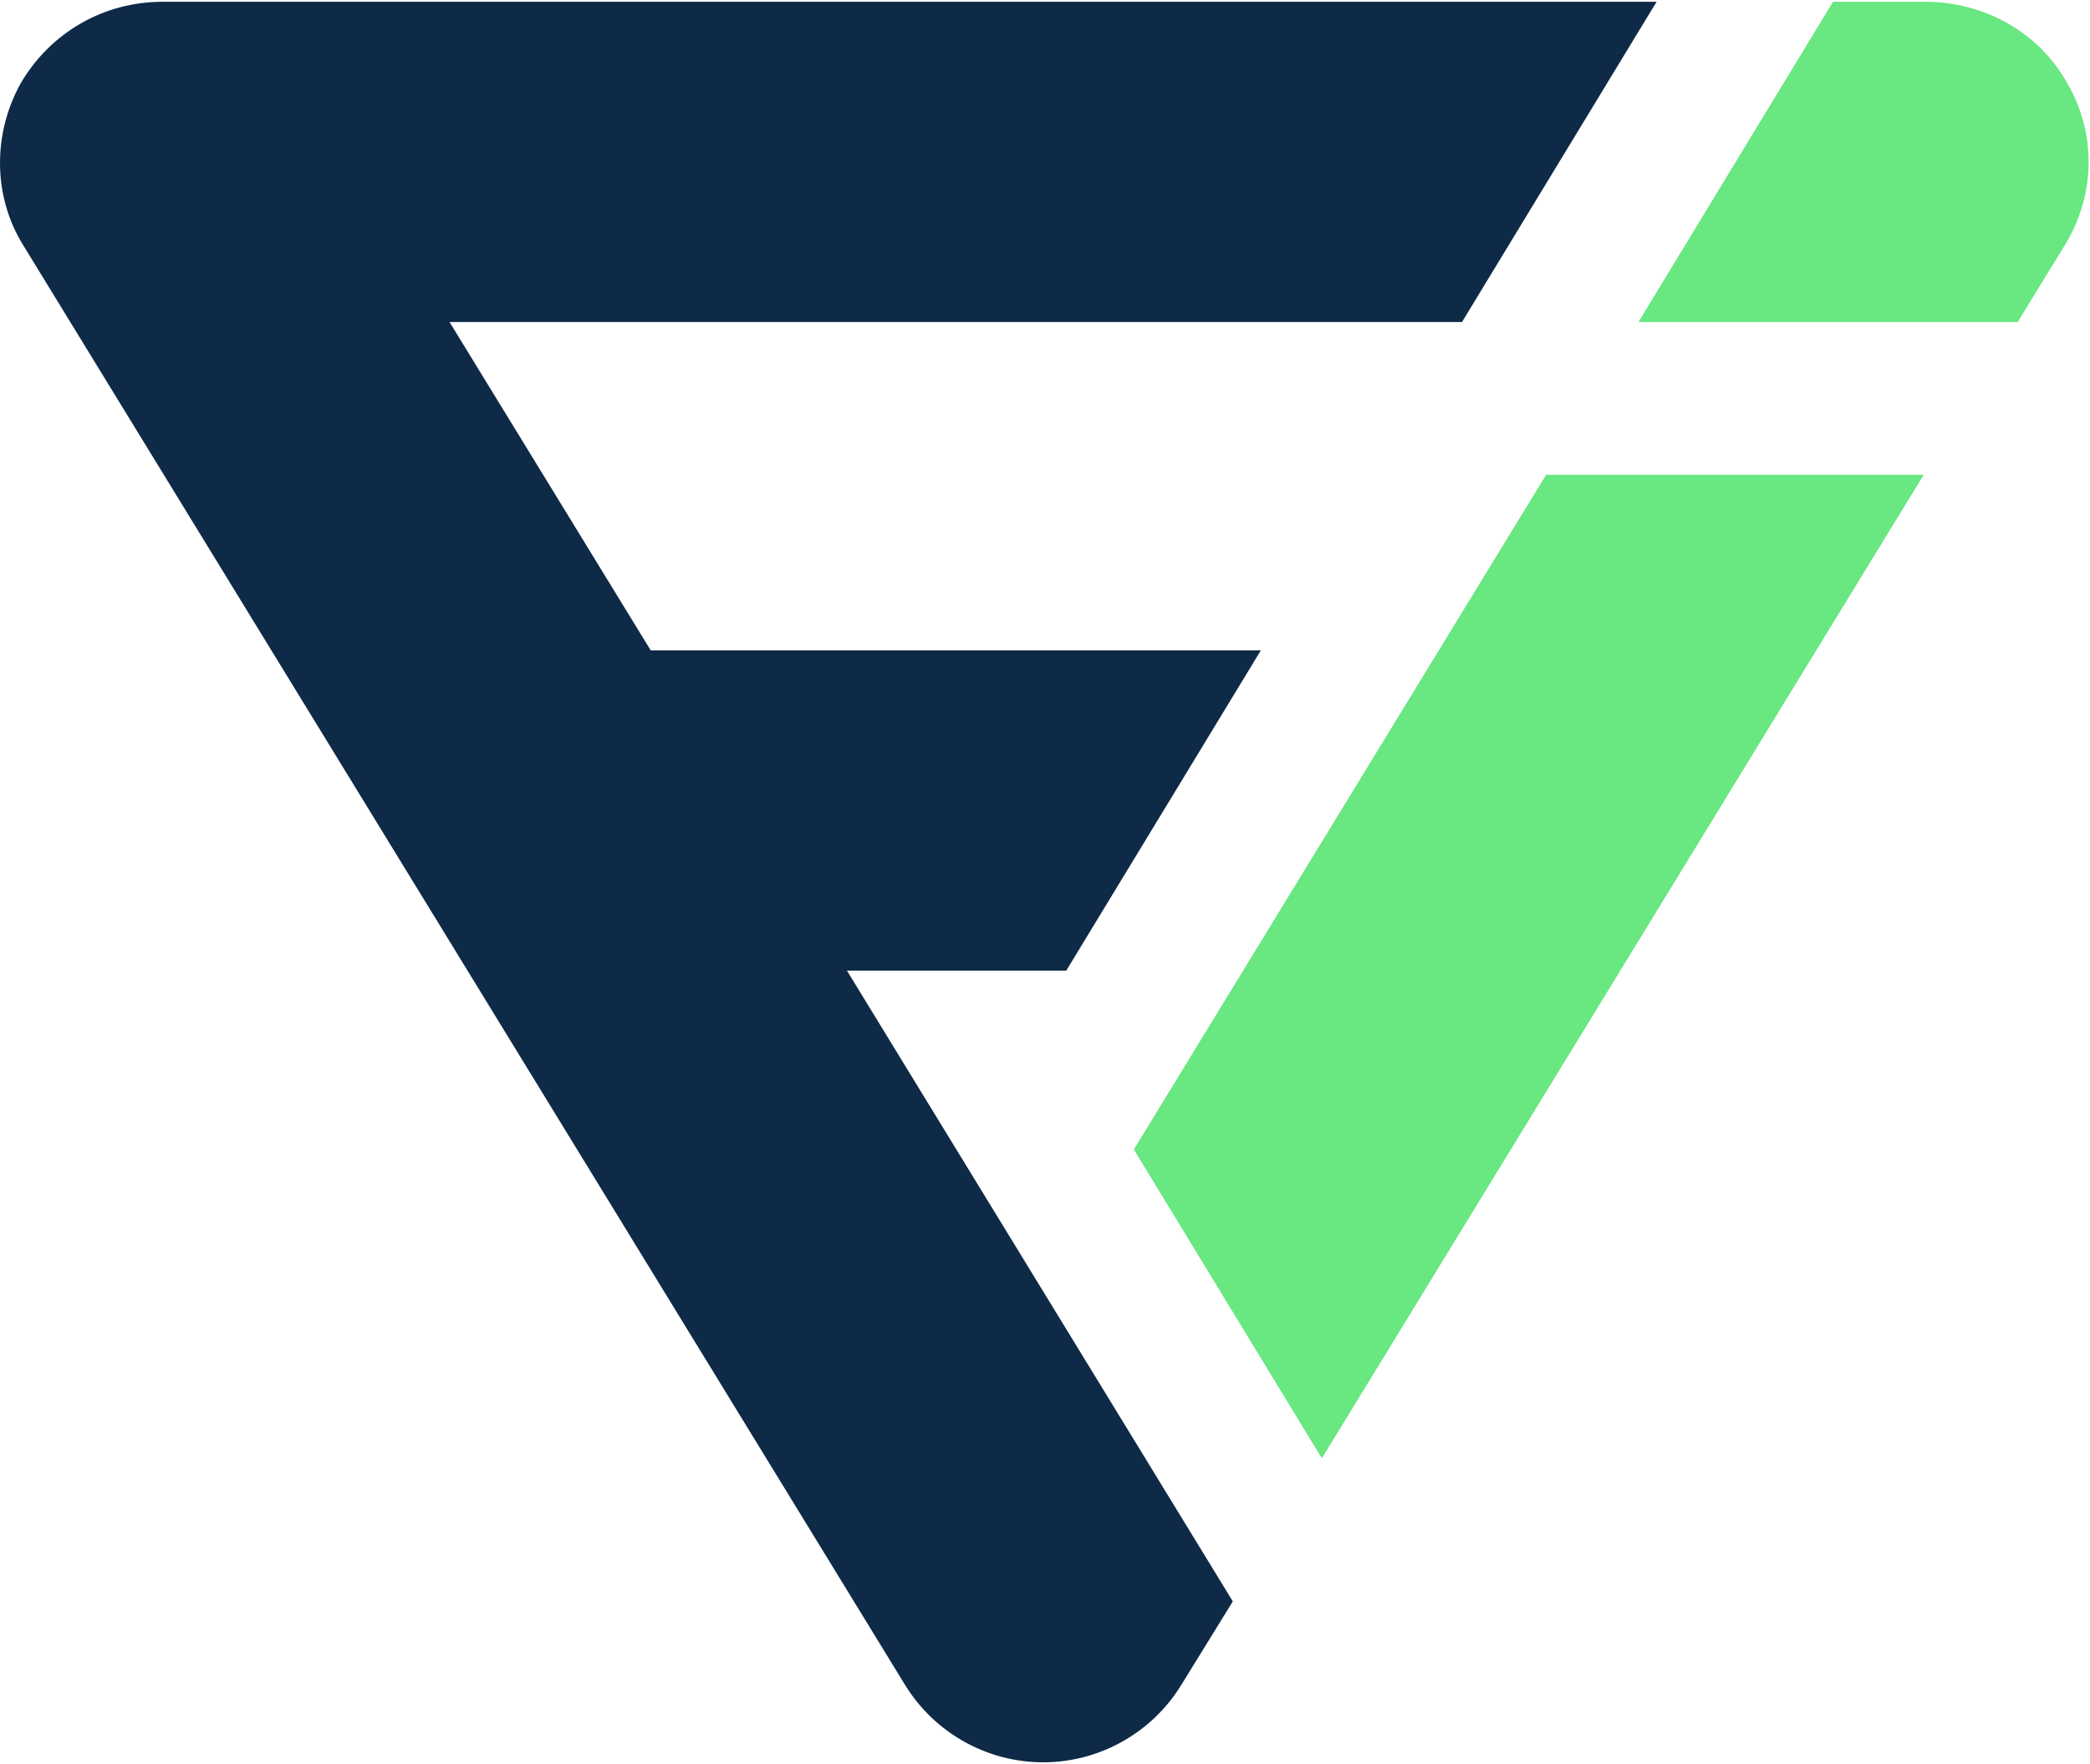
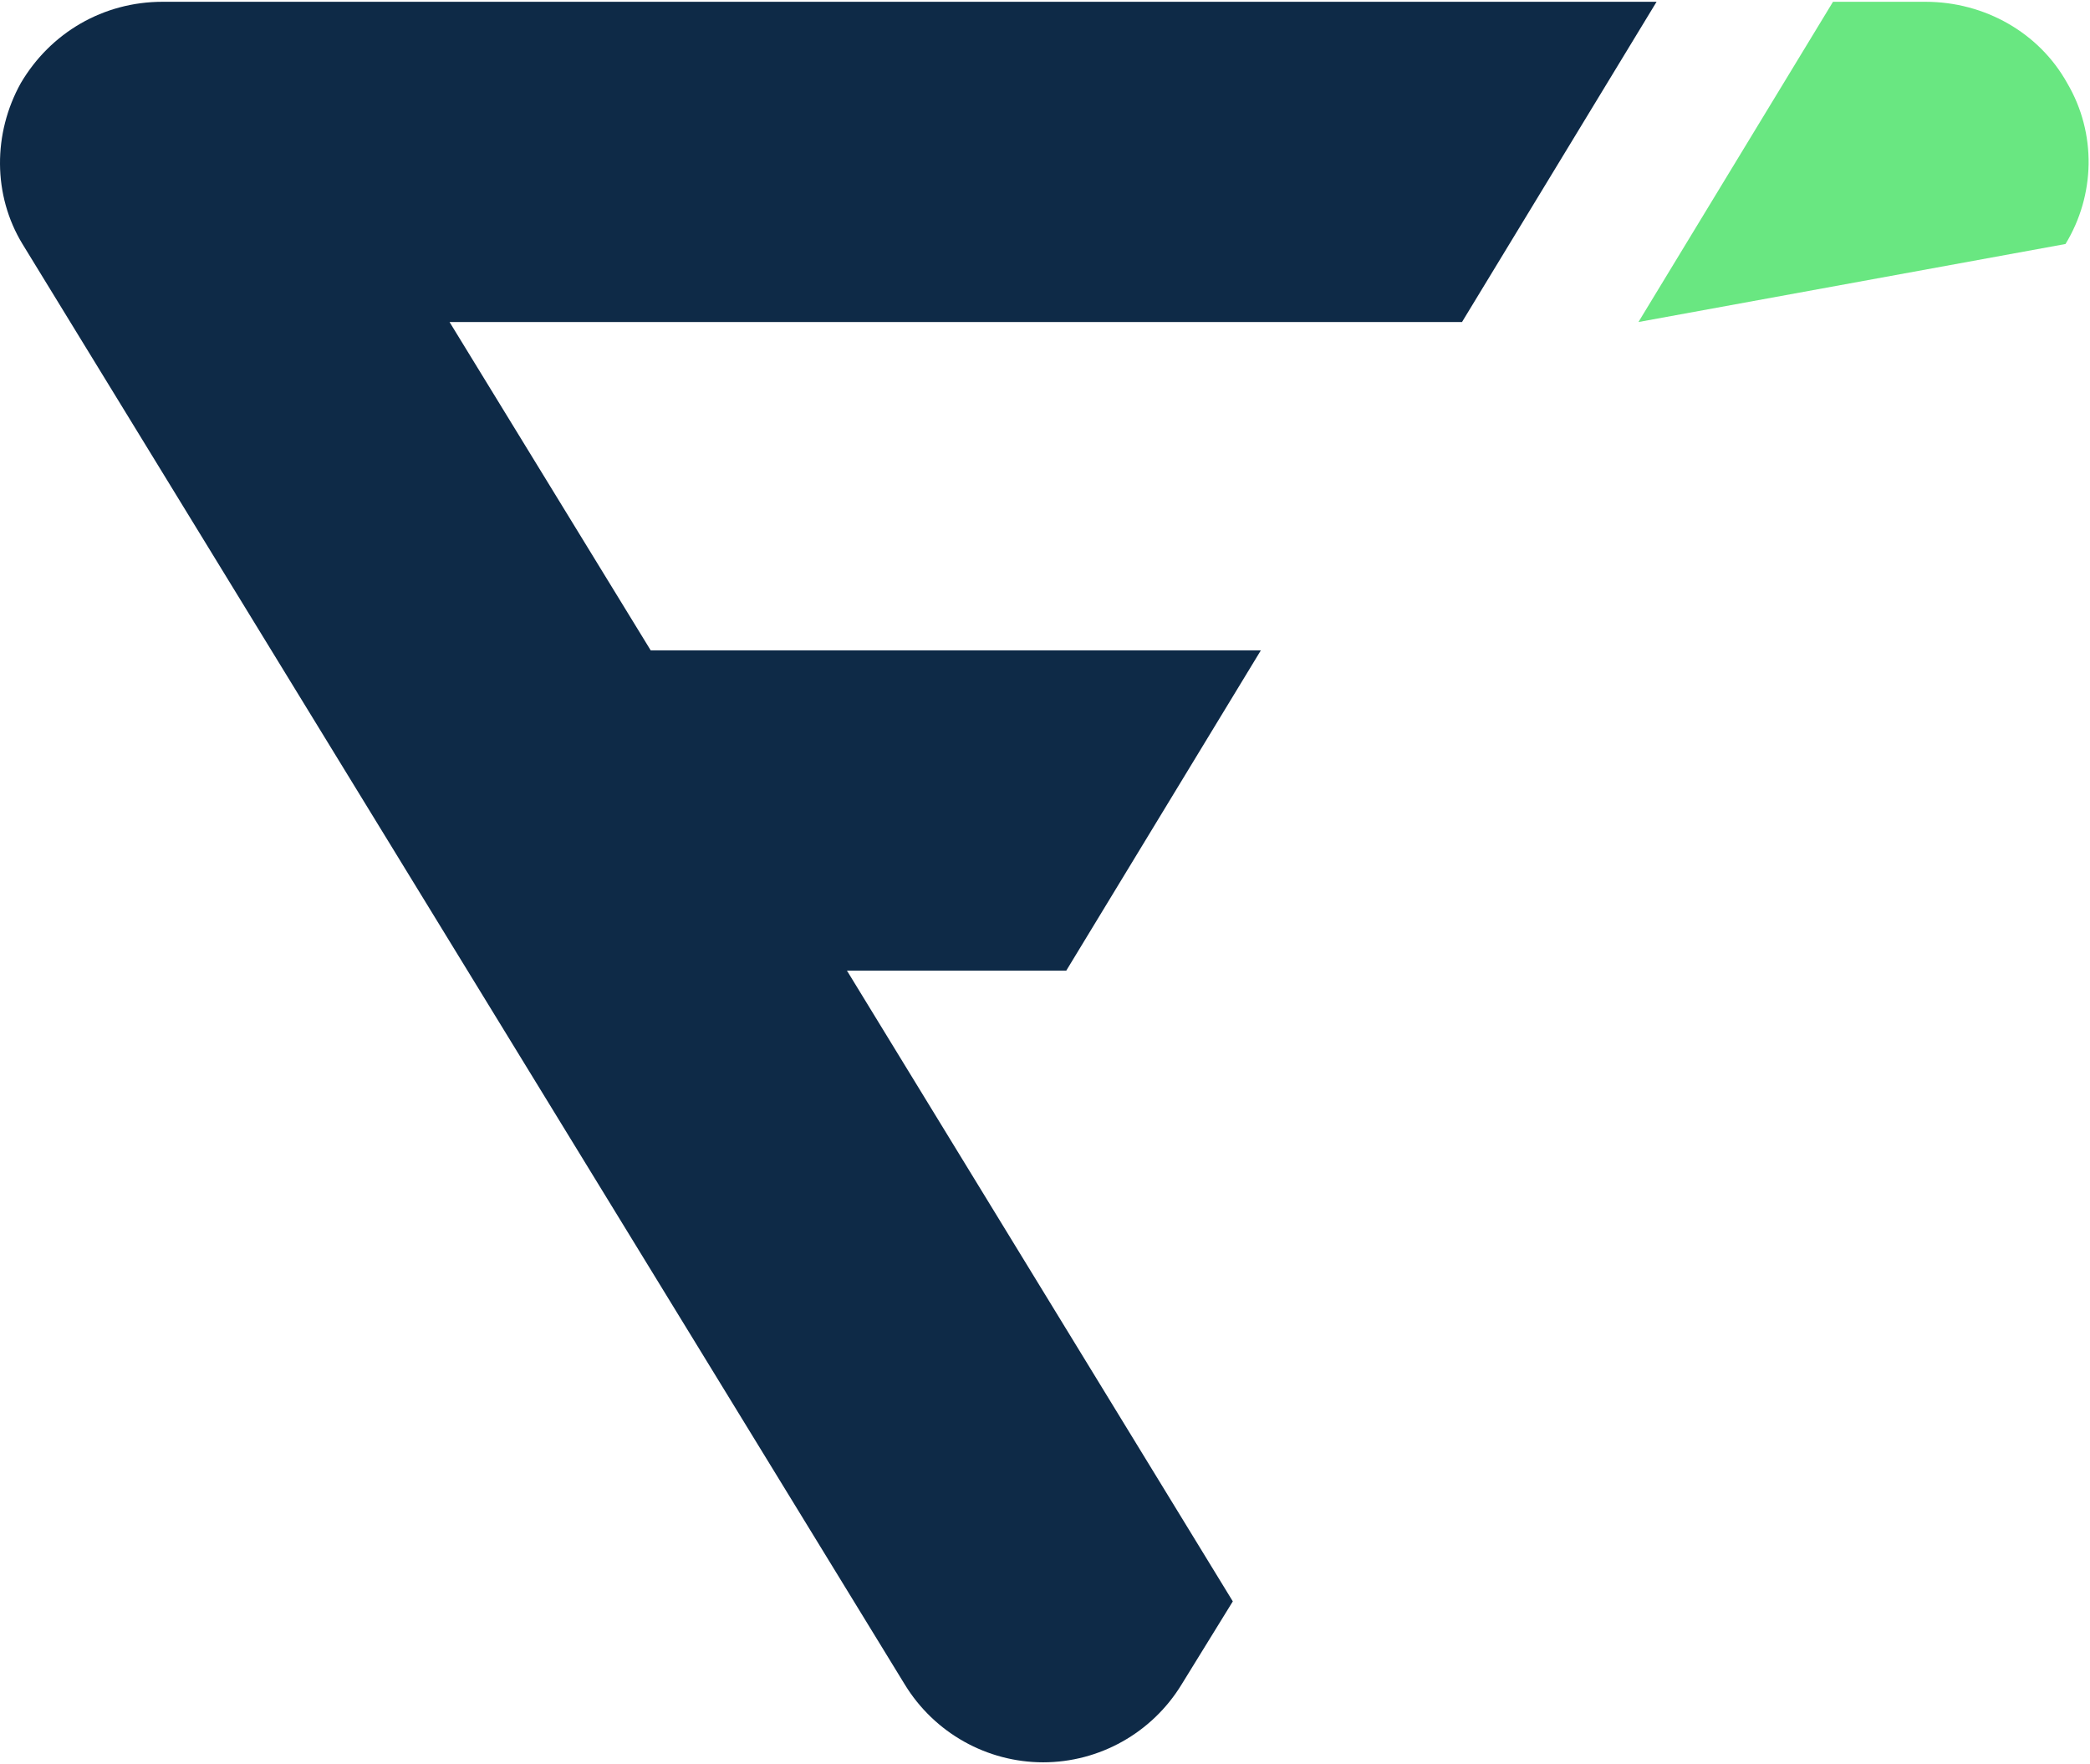
<svg xmlns="http://www.w3.org/2000/svg" width="109px" height="92px" viewBox="0 0 109 92" version="1.1">
  <title>Flaticon</title>
  <desc>Created with Sketch.</desc>
  <g id="Page-1" stroke="none" stroke-width="1" fill="none" fill-rule="evenodd">
    <g id="Flaticon" fill-rule="nonzero">
      <path d="M44.171,50.62 L55.609,50.62 L65.757,33.919 L33.937,33.919 L23.445,16.794 L76.248,16.794 L86.396,0.093 L8.482,0.093 C5.386,0.093 2.634,1.704 1.086,4.332 C-0.376,6.96 -0.376,10.182 1.172,12.725 L47.181,87.839 C48.729,90.382 51.481,91.908 54.405,91.908 C57.329,91.908 60.081,90.382 61.629,87.839 L64.295,83.515 L44.171,50.62 Z" id="Shape_2_" fill="#0E2A47" />
      <g id="Shape_3_" transform="translate(58.629, 0)" fill="#69E781">
-         <path d="M26.821,16.794 L46.6,16.794 L49.094,12.725 C50.642,10.182 50.728,6.96 49.18,4.332 C47.718,1.704 44.88,0.093 41.784,0.093 L36.968,0.093 L26.821,16.794 Z" id="Path" />
-         <polygon id="Path" points="22.005 24.763 0.505 59.946 10.309 76.054 41.698 24.763" />
+         <path d="M26.821,16.794 L49.094,12.725 C50.642,10.182 50.728,6.96 49.18,4.332 C47.718,1.704 44.88,0.093 41.784,0.093 L36.968,0.093 L26.821,16.794 Z" id="Path" />
      </g>
    </g>
  </g>
</svg>